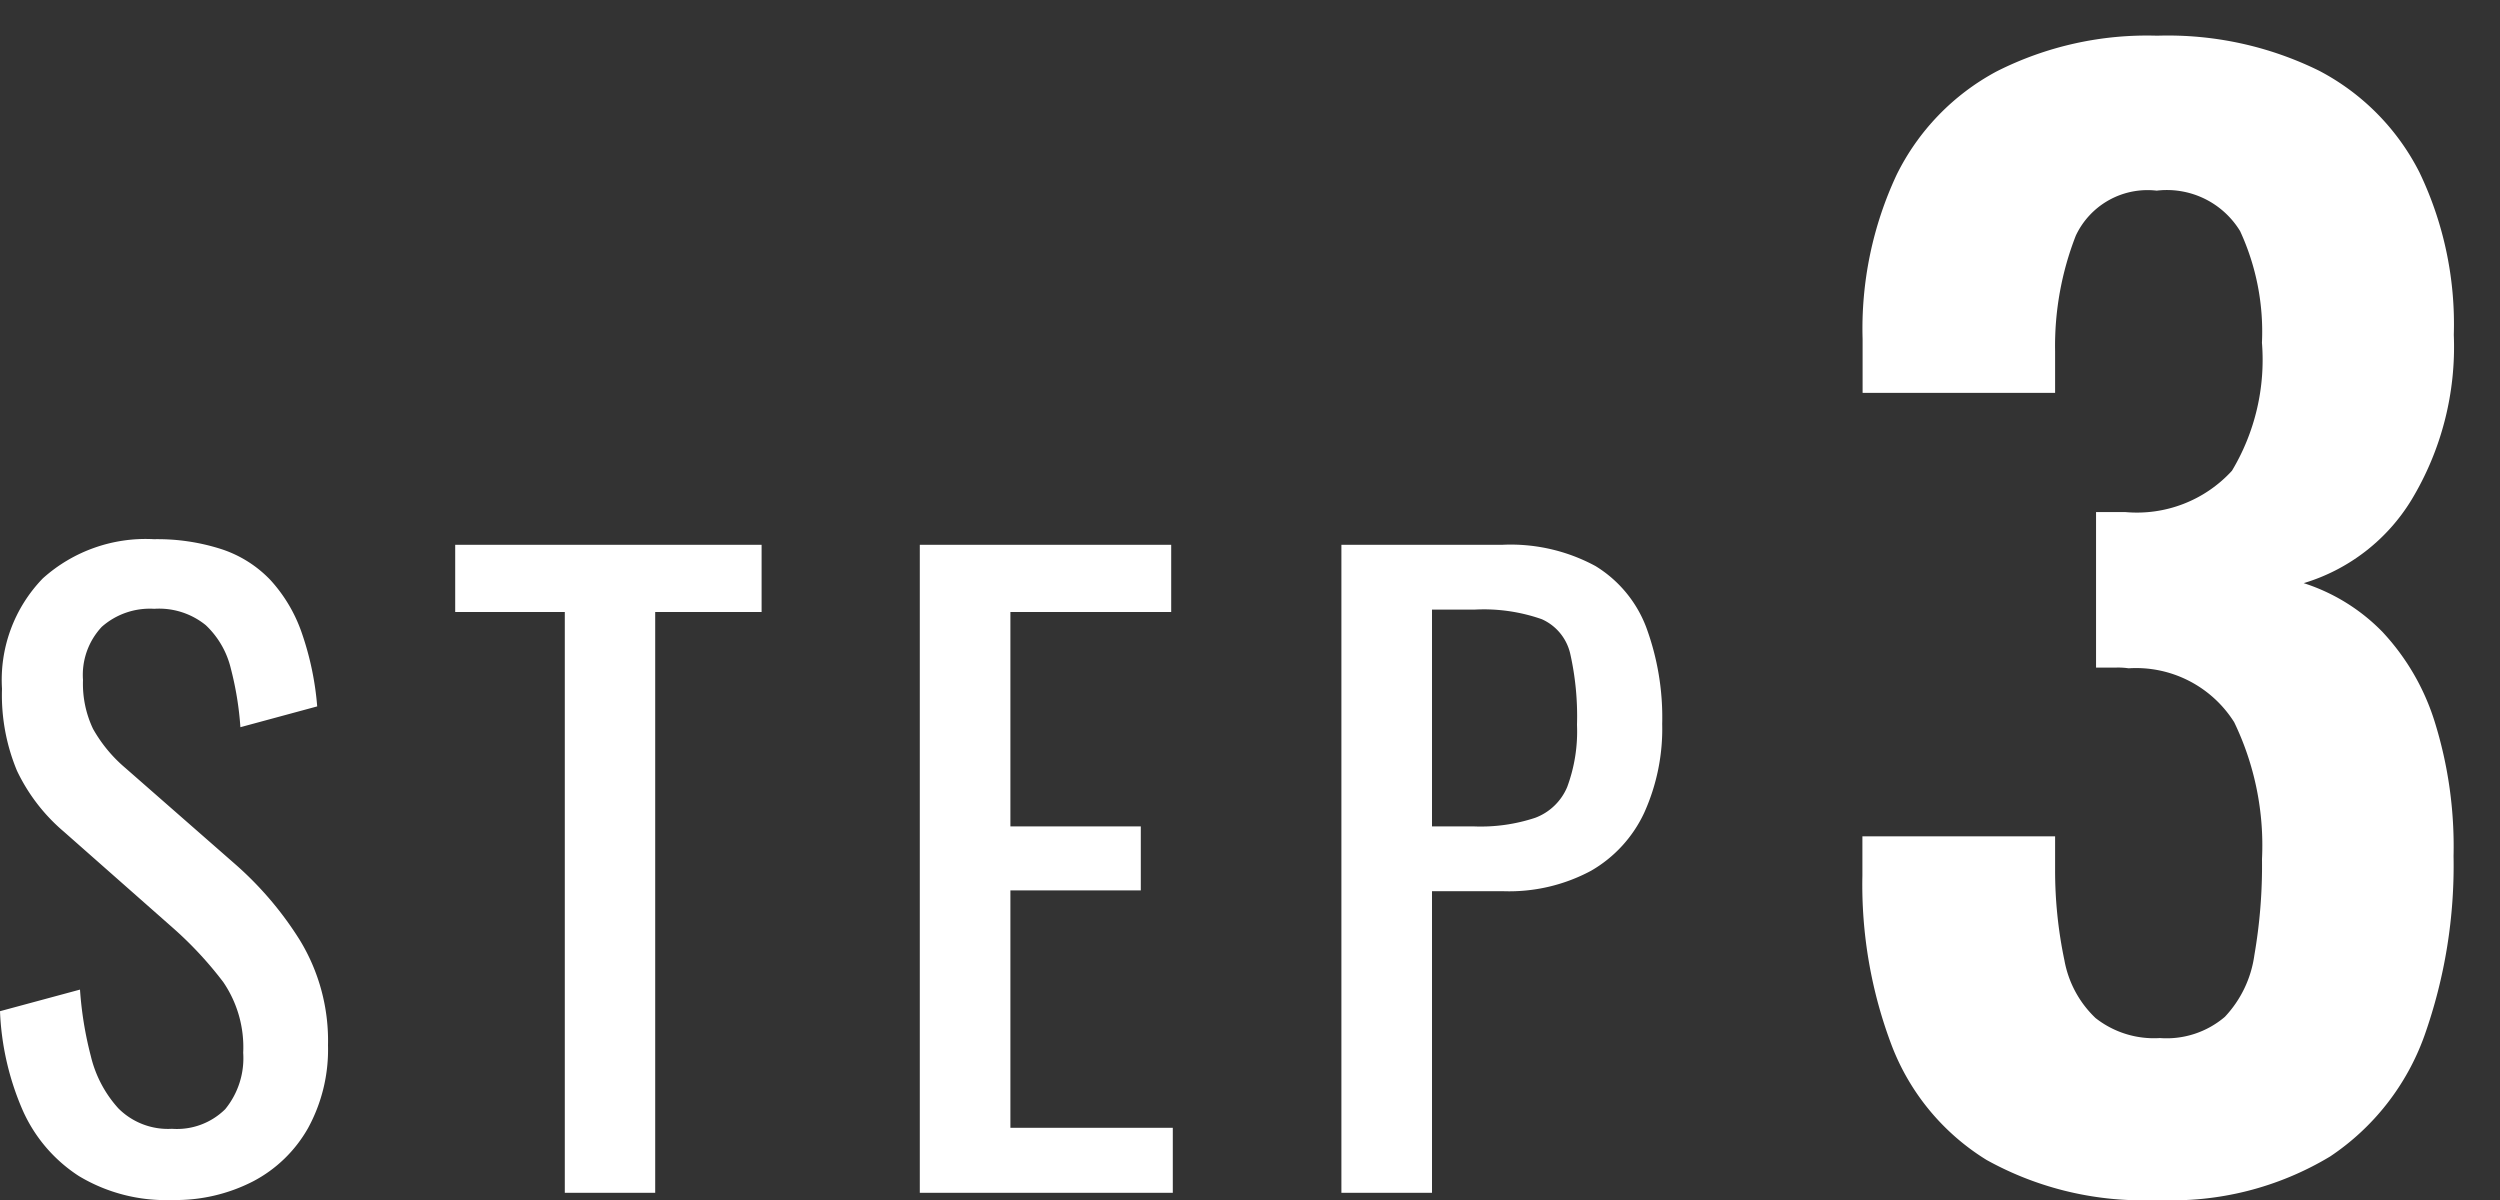
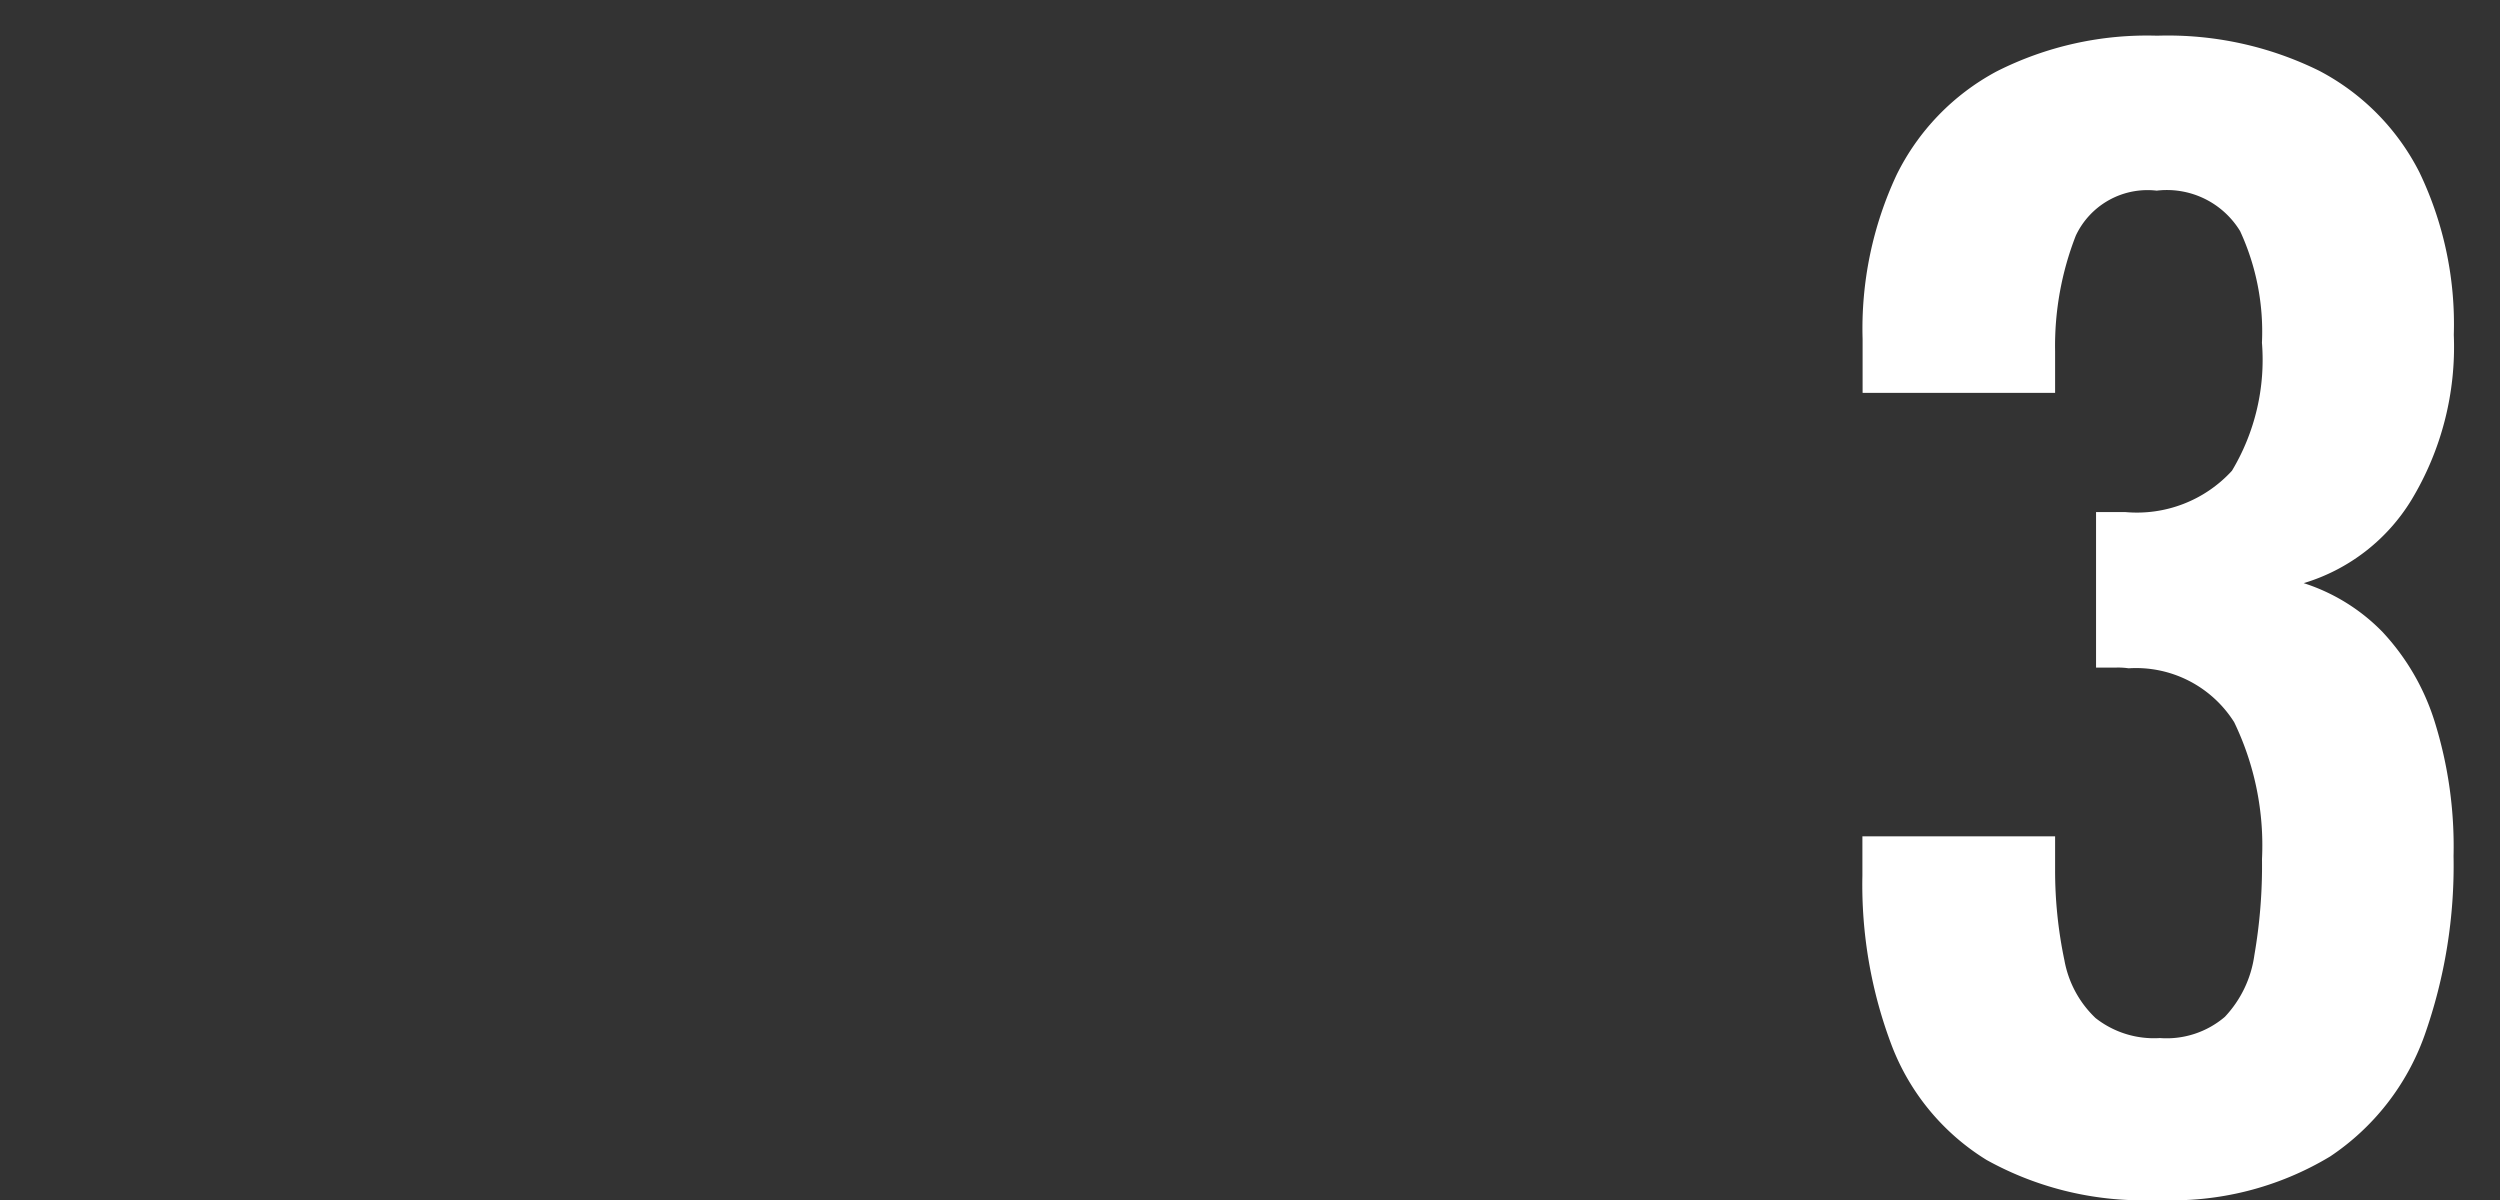
<svg xmlns="http://www.w3.org/2000/svg" width="50" height="24" viewBox="0 0 50 24">
  <rect x="0" y="0" width="50" height="24" fill="#333333" stroke="none" />
  <defs>
    <clipPath id="clip-path">
      <rect id="長方形_1948" data-name="長方形 1948" width="50" height="24" transform="translate(530 1747)" fill="none" stroke="#707070" stroke-width="1" />
    </clipPath>
  </defs>
  <g id="img_step3" transform="translate(-530 -1747)" clip-path="url(#clip-path)">
    <path id="path" d="M.051.339a6.443,6.443,0,0,1-3.42-.8A4.633,4.633,0,0,1-5.26-2.731,9.066,9.066,0,0,1-5.854-6.15v-.785H-2v.663a8.712,8.712,0,0,0,.187,1.82A2.109,2.109,0,0,0-1.191-3.3a1.889,1.889,0,0,0,1.286.4,1.794,1.794,0,0,0,1.3-.424,2.247,2.247,0,0,0,.59-1.232,10.5,10.5,0,0,0,.153-1.924,5.669,5.669,0,0,0-.557-2.738A2.32,2.32,0,0,0-.53-10.295a1.466,1.466,0,0,0-.261-.014h-.39V-13.42H-.6a2.575,2.575,0,0,0,2.137-.826,4.312,4.312,0,0,0,.6-2.56A4.792,4.792,0,0,0,1.7-19.039a1.714,1.714,0,0,0-1.668-.809,1.584,1.584,0,0,0-1.618.9A6.065,6.065,0,0,0-2-16.641v.837h-3.85v-1.074a7.253,7.253,0,0,1,.681-3.288,4.7,4.7,0,0,1,2-2.067,6.657,6.657,0,0,1,3.21-.714,6.837,6.837,0,0,1,3.238.7,4.682,4.682,0,0,1,2.007,2.031,7.015,7.015,0,0,1,.688,3.252,5.92,5.92,0,0,1-.846,3.3,3.806,3.806,0,0,1-2.156,1.666,3.831,3.831,0,0,1,1.577.977A4.662,4.662,0,0,1,5.591-9.229a8.365,8.365,0,0,1,.378,2.688,10.191,10.191,0,0,1-.582,3.593A4.883,4.883,0,0,1,3.5-.531,6.125,6.125,0,0,1,.051.339Z" transform="translate(573.102 1770.661)" fill="#fff" />
-     <path id="path-2" data-name="path" d="M-13,.144a3.373,3.373,0,0,1-1.864-.48,3.025,3.025,0,0,1-1.128-1.328,5.5,5.5,0,0,1-.448-1.968l1.6-.432a7.19,7.19,0,0,0,.216,1.328,2.377,2.377,0,0,0,.552,1.048A1.4,1.4,0,0,0-13-1.28a1.373,1.373,0,0,0,1.064-.392,1.61,1.61,0,0,0,.36-1.128,2.31,2.31,0,0,0-.4-1.416A7.443,7.443,0,0,0-12.984-5.3l-2.176-1.92A3.66,3.66,0,0,1-16.1-8.44a3.933,3.933,0,0,1-.3-1.64,2.918,2.918,0,0,1,.816-2.208,3.076,3.076,0,0,1,2.224-.784,4.17,4.17,0,0,1,1.352.2,2.37,2.37,0,0,1,.976.616,3.025,3.025,0,0,1,.624,1.048,5.921,5.921,0,0,1,.312,1.48l-1.536.416a6.372,6.372,0,0,0-.192-1.176,1.751,1.751,0,0,0-.5-.864,1.48,1.48,0,0,0-1.032-.328,1.454,1.454,0,0,0-1.048.36,1.406,1.406,0,0,0-.376,1.064,2.1,2.1,0,0,0,.2.976,2.861,2.861,0,0,0,.648.784l2.192,1.92a6.847,6.847,0,0,1,1.3,1.528,3.862,3.862,0,0,1,.56,2.1,3.268,3.268,0,0,1-.4,1.656,2.7,2.7,0,0,1-1.1,1.064A3.39,3.39,0,0,1-13,.144ZM-5.144,0V-11.616H-7.336V-12.96h6.128v1.344H-3.336V0Zm7.1,0V-12.96H6.984v1.344H3.768v4.288H6.376v1.28H3.768V-1.3H7.016V0Zm8.432,0V-12.96h3.216a3.56,3.56,0,0,1,1.864.424,2.455,2.455,0,0,1,1.016,1.224,5.217,5.217,0,0,1,.32,1.936,4.075,4.075,0,0,1-.36,1.776,2.61,2.61,0,0,1-1.064,1.16,3.466,3.466,0,0,1-1.76.408H12.2V0ZM12.2-7.328h.832A3.467,3.467,0,0,0,14.264-7.5a1.119,1.119,0,0,0,.64-.616A3.193,3.193,0,0,0,15.1-9.36a5.7,5.7,0,0,0-.136-1.424,1,1,0,0,0-.568-.688,3.51,3.51,0,0,0-1.344-.192H12.2Z" transform="translate(546.44 1770.856)" fill="#fff" />
  </g>
</svg>